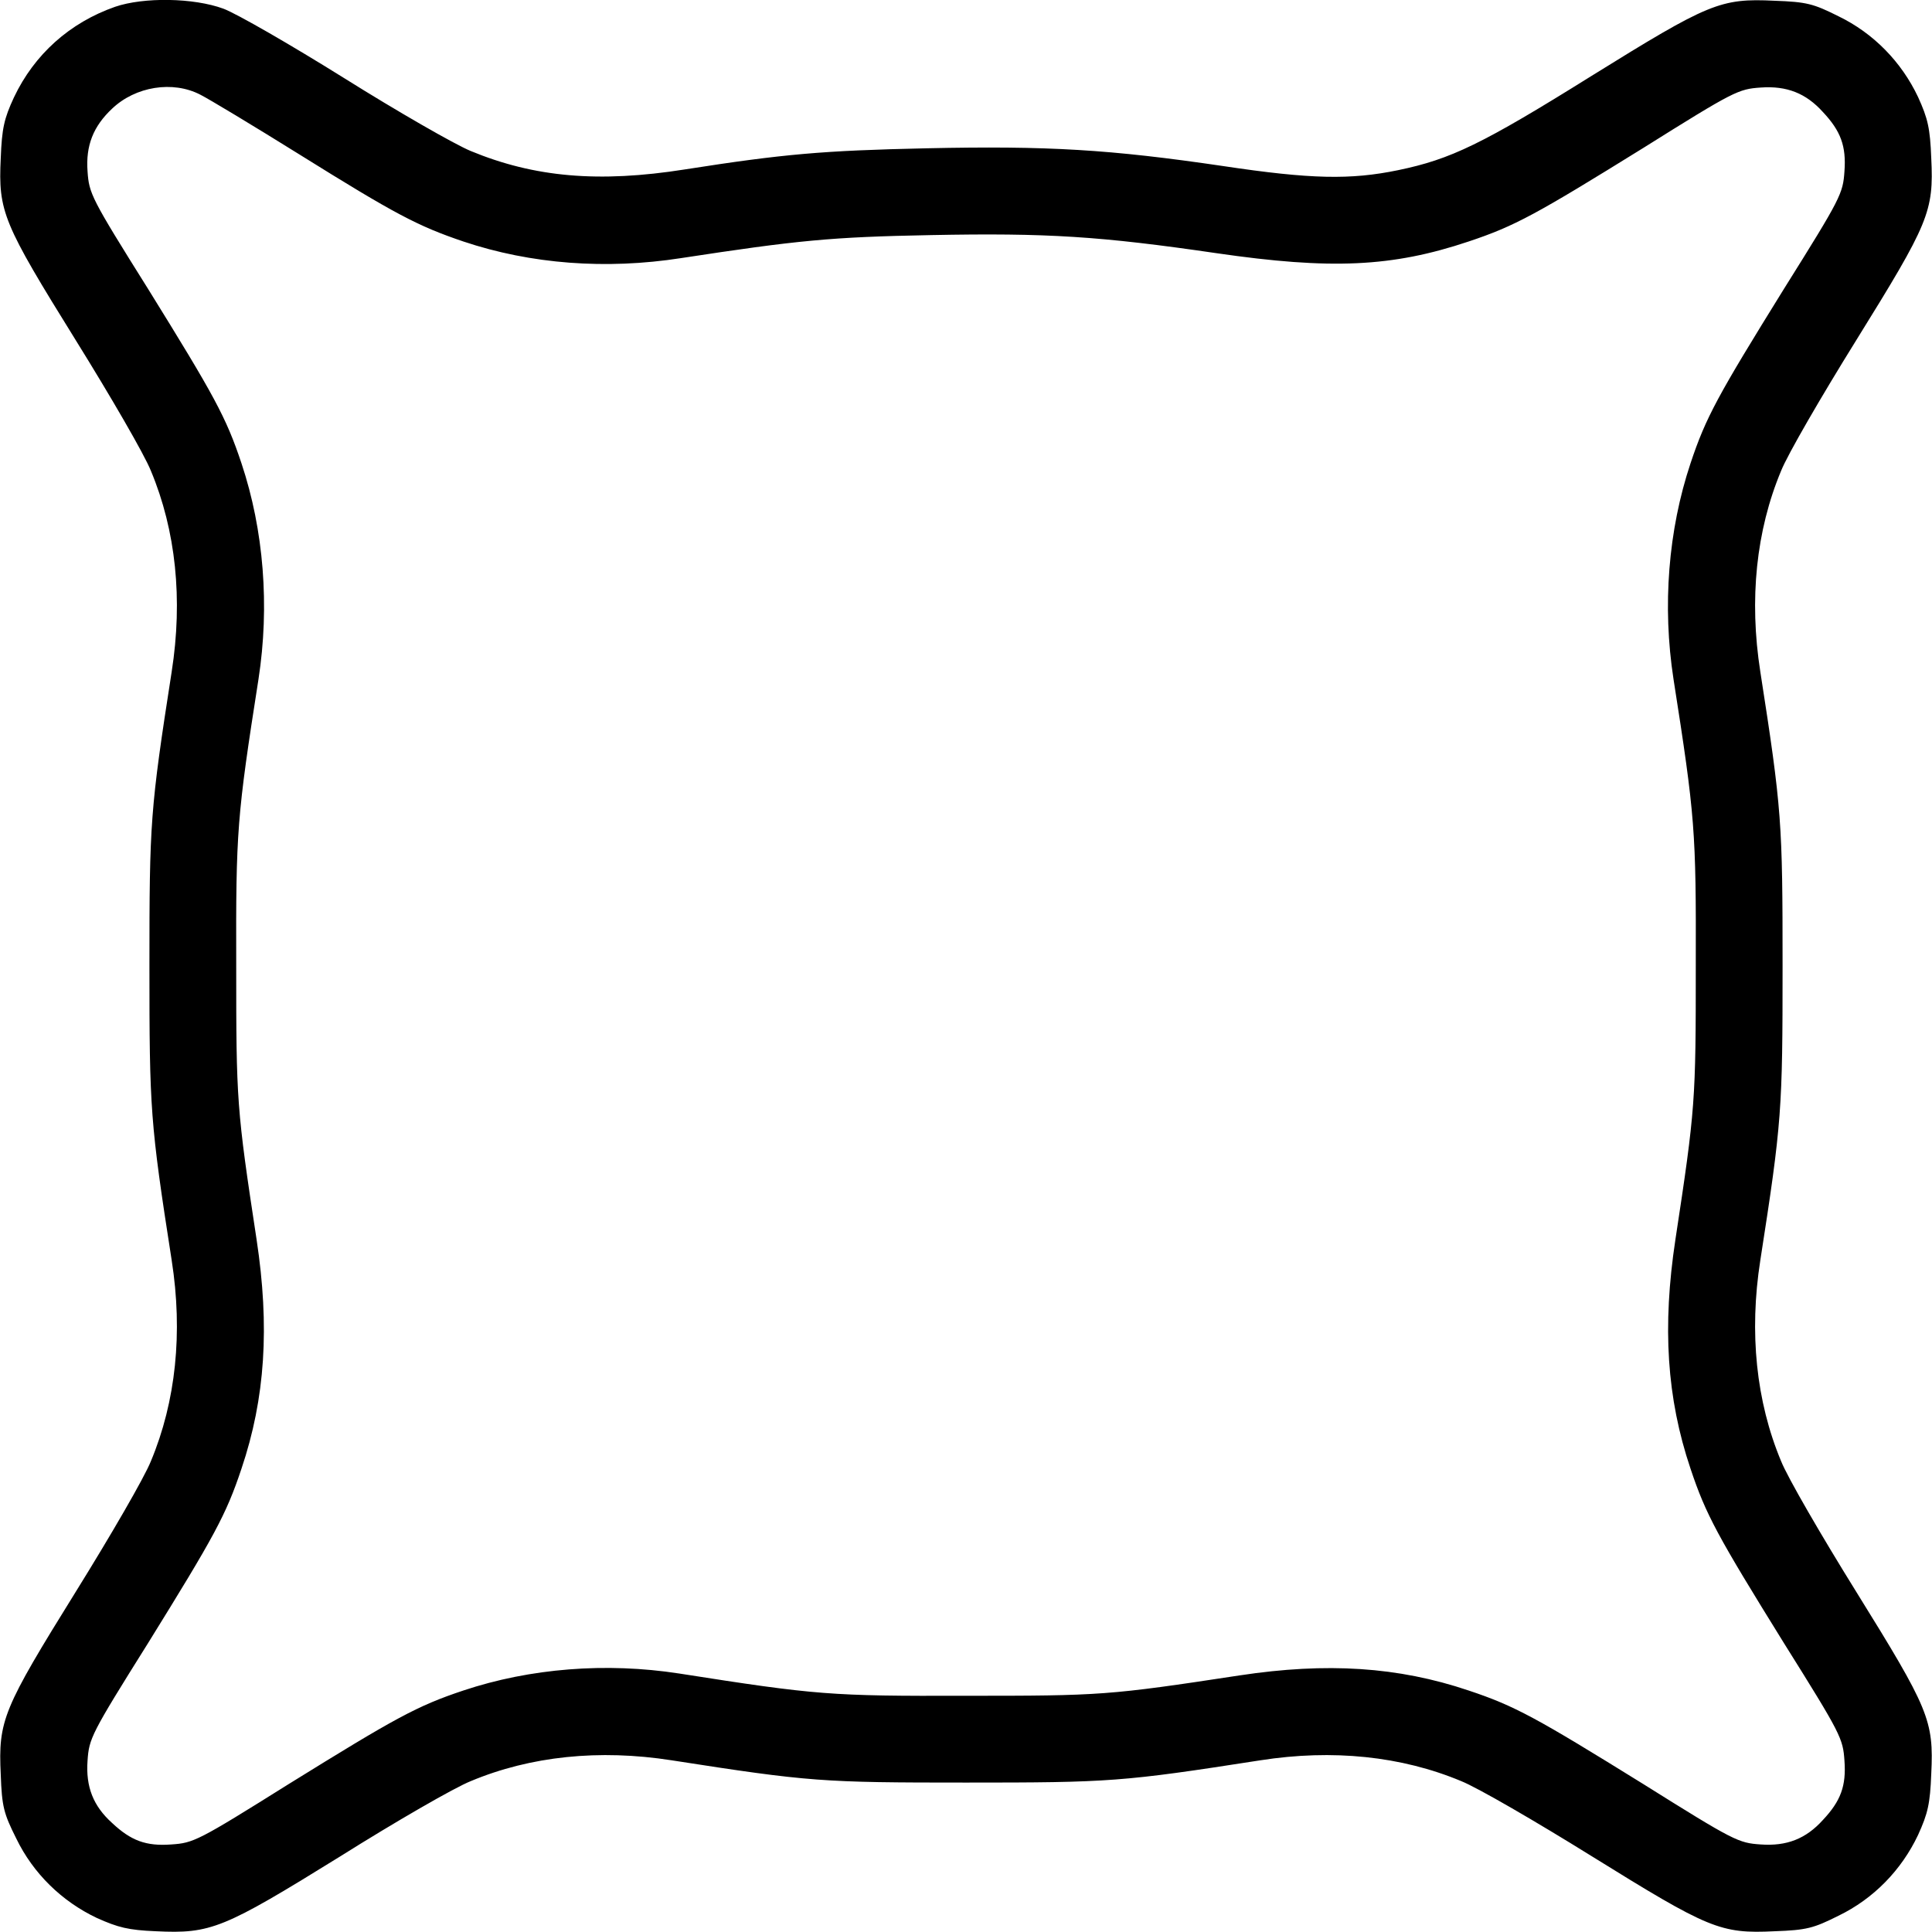
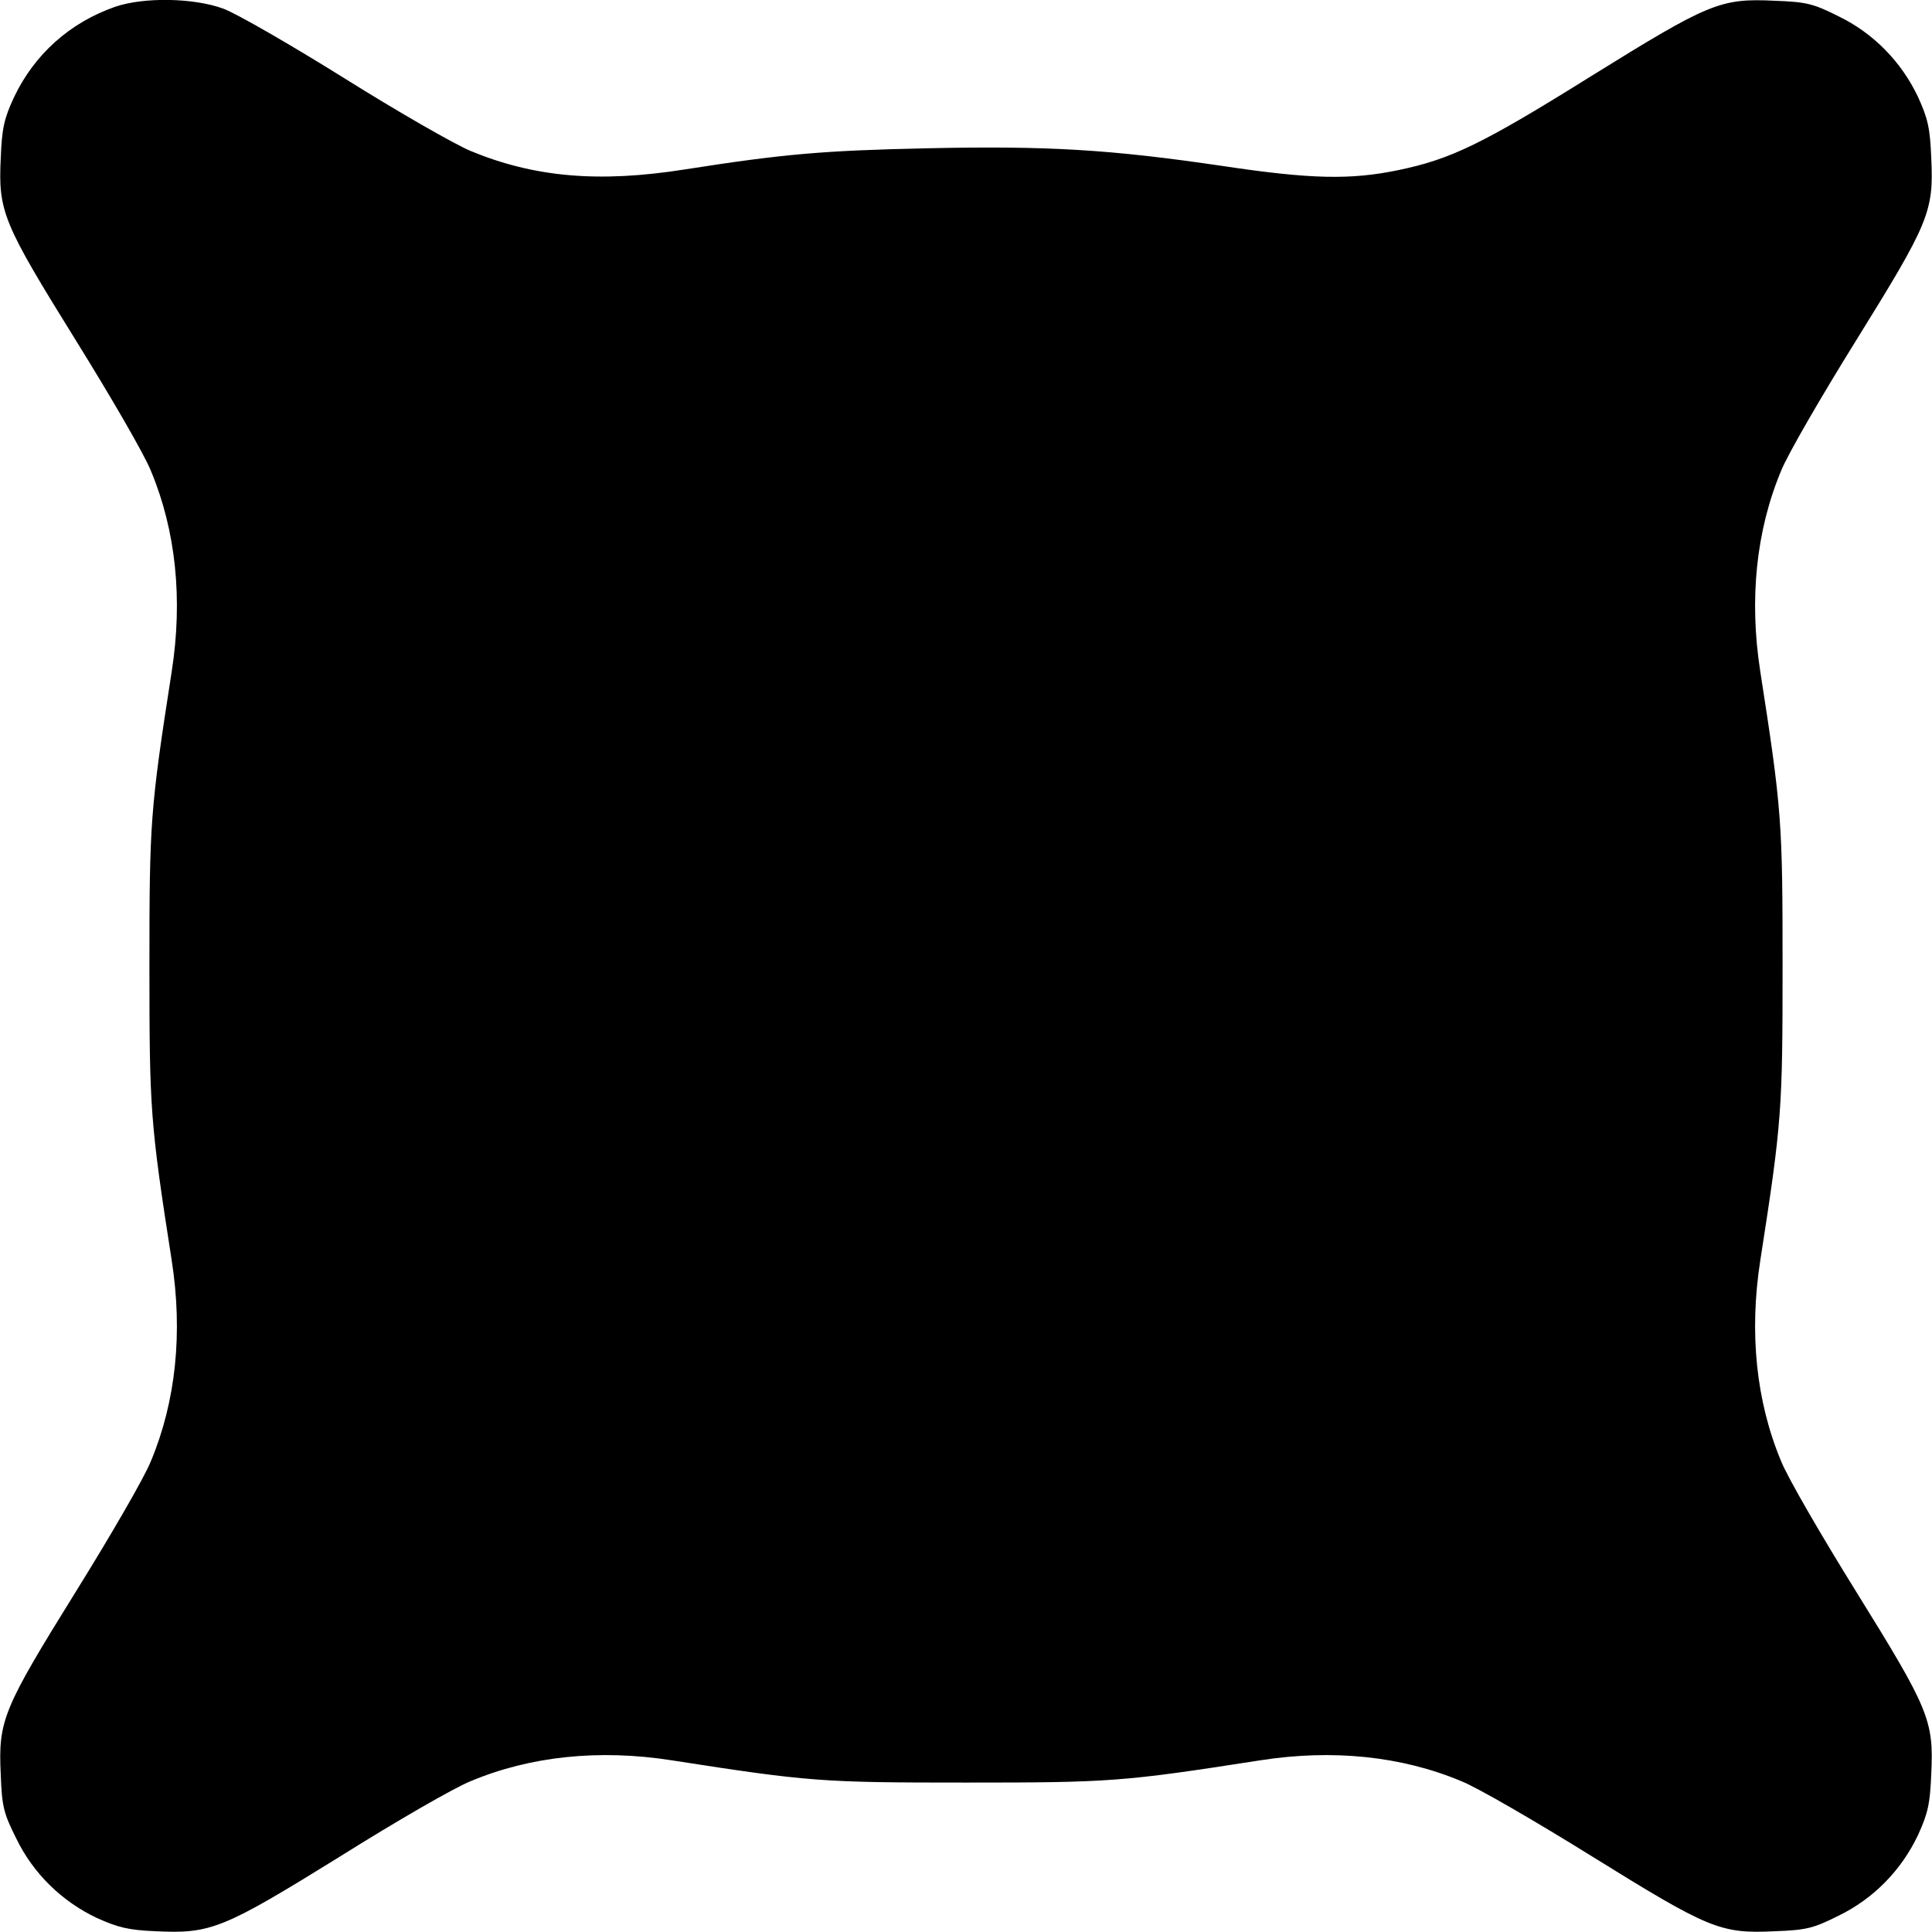
<svg xmlns="http://www.w3.org/2000/svg" version="1.0" width="512pt" height="512pt" viewBox="0 0 512 512" preserveAspectRatio="xMidYMid meet">
  <g transform="translate(0,512) scale(0.1,-0.1)" fill="#000000" stroke="none">
-     <path d="M305 5102 c-120 -42 -214 -126 -268 -240 -26 -56 -32 -82 -35 -161 -7 -142 6 -172 199 -483 92 -148 182 -303 199 -346 66 -158 85 -340 55 -532 -57 -366 -59 -399 -59 -780 0 -381 2 -414 59 -780 30 -192 11 -374 -55 -532 -17 -43 -107 -198 -199 -346 -193 -311 -206 -341 -199 -485 3 -85 8 -103 41 -169 45 -93 121 -167 214 -211 56 -25 83 -32 156 -35 146 -7 178 6 488 198 148 93 304 183 347 200 158 66 340 85 532 55 366 -57 399 -59 780 -59 381 0 414 2 780 59 192 30 374 11 532 -55 43 -17 198 -107 346 -199 311 -193 341 -206 485 -199 85 3 103 8 169 41 93 45 167 121 211 214 26 57 32 83 35 162 7 142 -6 172 -199 483 -92 148 -182 303 -199 346 -66 158 -85 340 -55 532 57 366 59 399 59 780 0 381 -2 414 -59 780 -30 192 -11 374 55 532 17 43 107 198 199 346 193 311 206 341 199 483 -3 79 -9 105 -35 162 -44 93 -118 169 -211 214 -66 33 -84 38 -169 41 -144 7 -174 -6 -485 -199 -290 -181 -373 -221 -513 -250 -126 -26 -231 -24 -464 11 -299 44 -465 54 -786 47 -274 -6 -378 -15 -640 -56 -228 -36 -399 -21 -568 49 -43 18 -193 104 -335 193 -141 88 -285 171 -320 184 -79 29 -211 31 -287 5z m226 -233 c22 -11 140 -82 262 -158 255 -159 314 -190 435 -231 179 -60 378 -75 577 -44 308 47 396 56 663 61 306 6 448 -3 756 -48 303 -44 465 -37 668 31 123 41 179 72 463 248 241 151 252 156 311 160 69 5 120 -15 165 -65 47 -50 62 -90 57 -157 -4 -59 -9 -70 -160 -311 -176 -284 -207 -340 -248 -463 -59 -177 -75 -378 -45 -572 57 -364 60 -401 59 -760 0 -358 -1 -377 -54 -725 -35 -231 -23 -420 40 -607 41 -123 72 -179 248 -463 151 -241 156 -252 160 -311 5 -67 -10 -107 -57 -157 -45 -50 -96 -70 -165 -65 -59 4 -70 9 -311 160 -284 176 -340 207 -463 248 -187 63 -376 75 -607 40 -348 -53 -367 -54 -725 -54 -359 -1 -396 2 -760 59 -194 30 -395 14 -572 -45 -123 -41 -179 -72 -463 -248 -241 -151 -252 -156 -311 -160 -67 -5 -107 10 -157 57 -50 45 -70 96 -65 165 4 59 9 70 160 311 176 284 207 340 248 463 63 187 75 376 40 607 -53 348 -54 367 -54 725 -1 359 2 396 59 760 30 194 14 395 -45 572 -41 123 -72 179 -248 463 -151 241 -156 252 -160 311 -5 68 15 119 65 166 62 59 161 75 234 37z" />
+     <path d="M305 5102 c-120 -42 -214 -126 -268 -240 -26 -56 -32 -82 -35 -161 -7 -142 6 -172 199 -483 92 -148 182 -303 199 -346 66 -158 85 -340 55 -532 -57 -366 -59 -399 -59 -780 0 -381 2 -414 59 -780 30 -192 11 -374 -55 -532 -17 -43 -107 -198 -199 -346 -193 -311 -206 -341 -199 -485 3 -85 8 -103 41 -169 45 -93 121 -167 214 -211 56 -25 83 -32 156 -35 146 -7 178 6 488 198 148 93 304 183 347 200 158 66 340 85 532 55 366 -57 399 -59 780 -59 381 0 414 2 780 59 192 30 374 11 532 -55 43 -17 198 -107 346 -199 311 -193 341 -206 485 -199 85 3 103 8 169 41 93 45 167 121 211 214 26 57 32 83 35 162 7 142 -6 172 -199 483 -92 148 -182 303 -199 346 -66 158 -85 340 -55 532 57 366 59 399 59 780 0 381 -2 414 -59 780 -30 192 -11 374 55 532 17 43 107 198 199 346 193 311 206 341 199 483 -3 79 -9 105 -35 162 -44 93 -118 169 -211 214 -66 33 -84 38 -169 41 -144 7 -174 -6 -485 -199 -290 -181 -373 -221 -513 -250 -126 -26 -231 -24 -464 11 -299 44 -465 54 -786 47 -274 -6 -378 -15 -640 -56 -228 -36 -399 -21 -568 49 -43 18 -193 104 -335 193 -141 88 -285 171 -320 184 -79 29 -211 31 -287 5z m226 -233 z" />
  </g>
</svg>